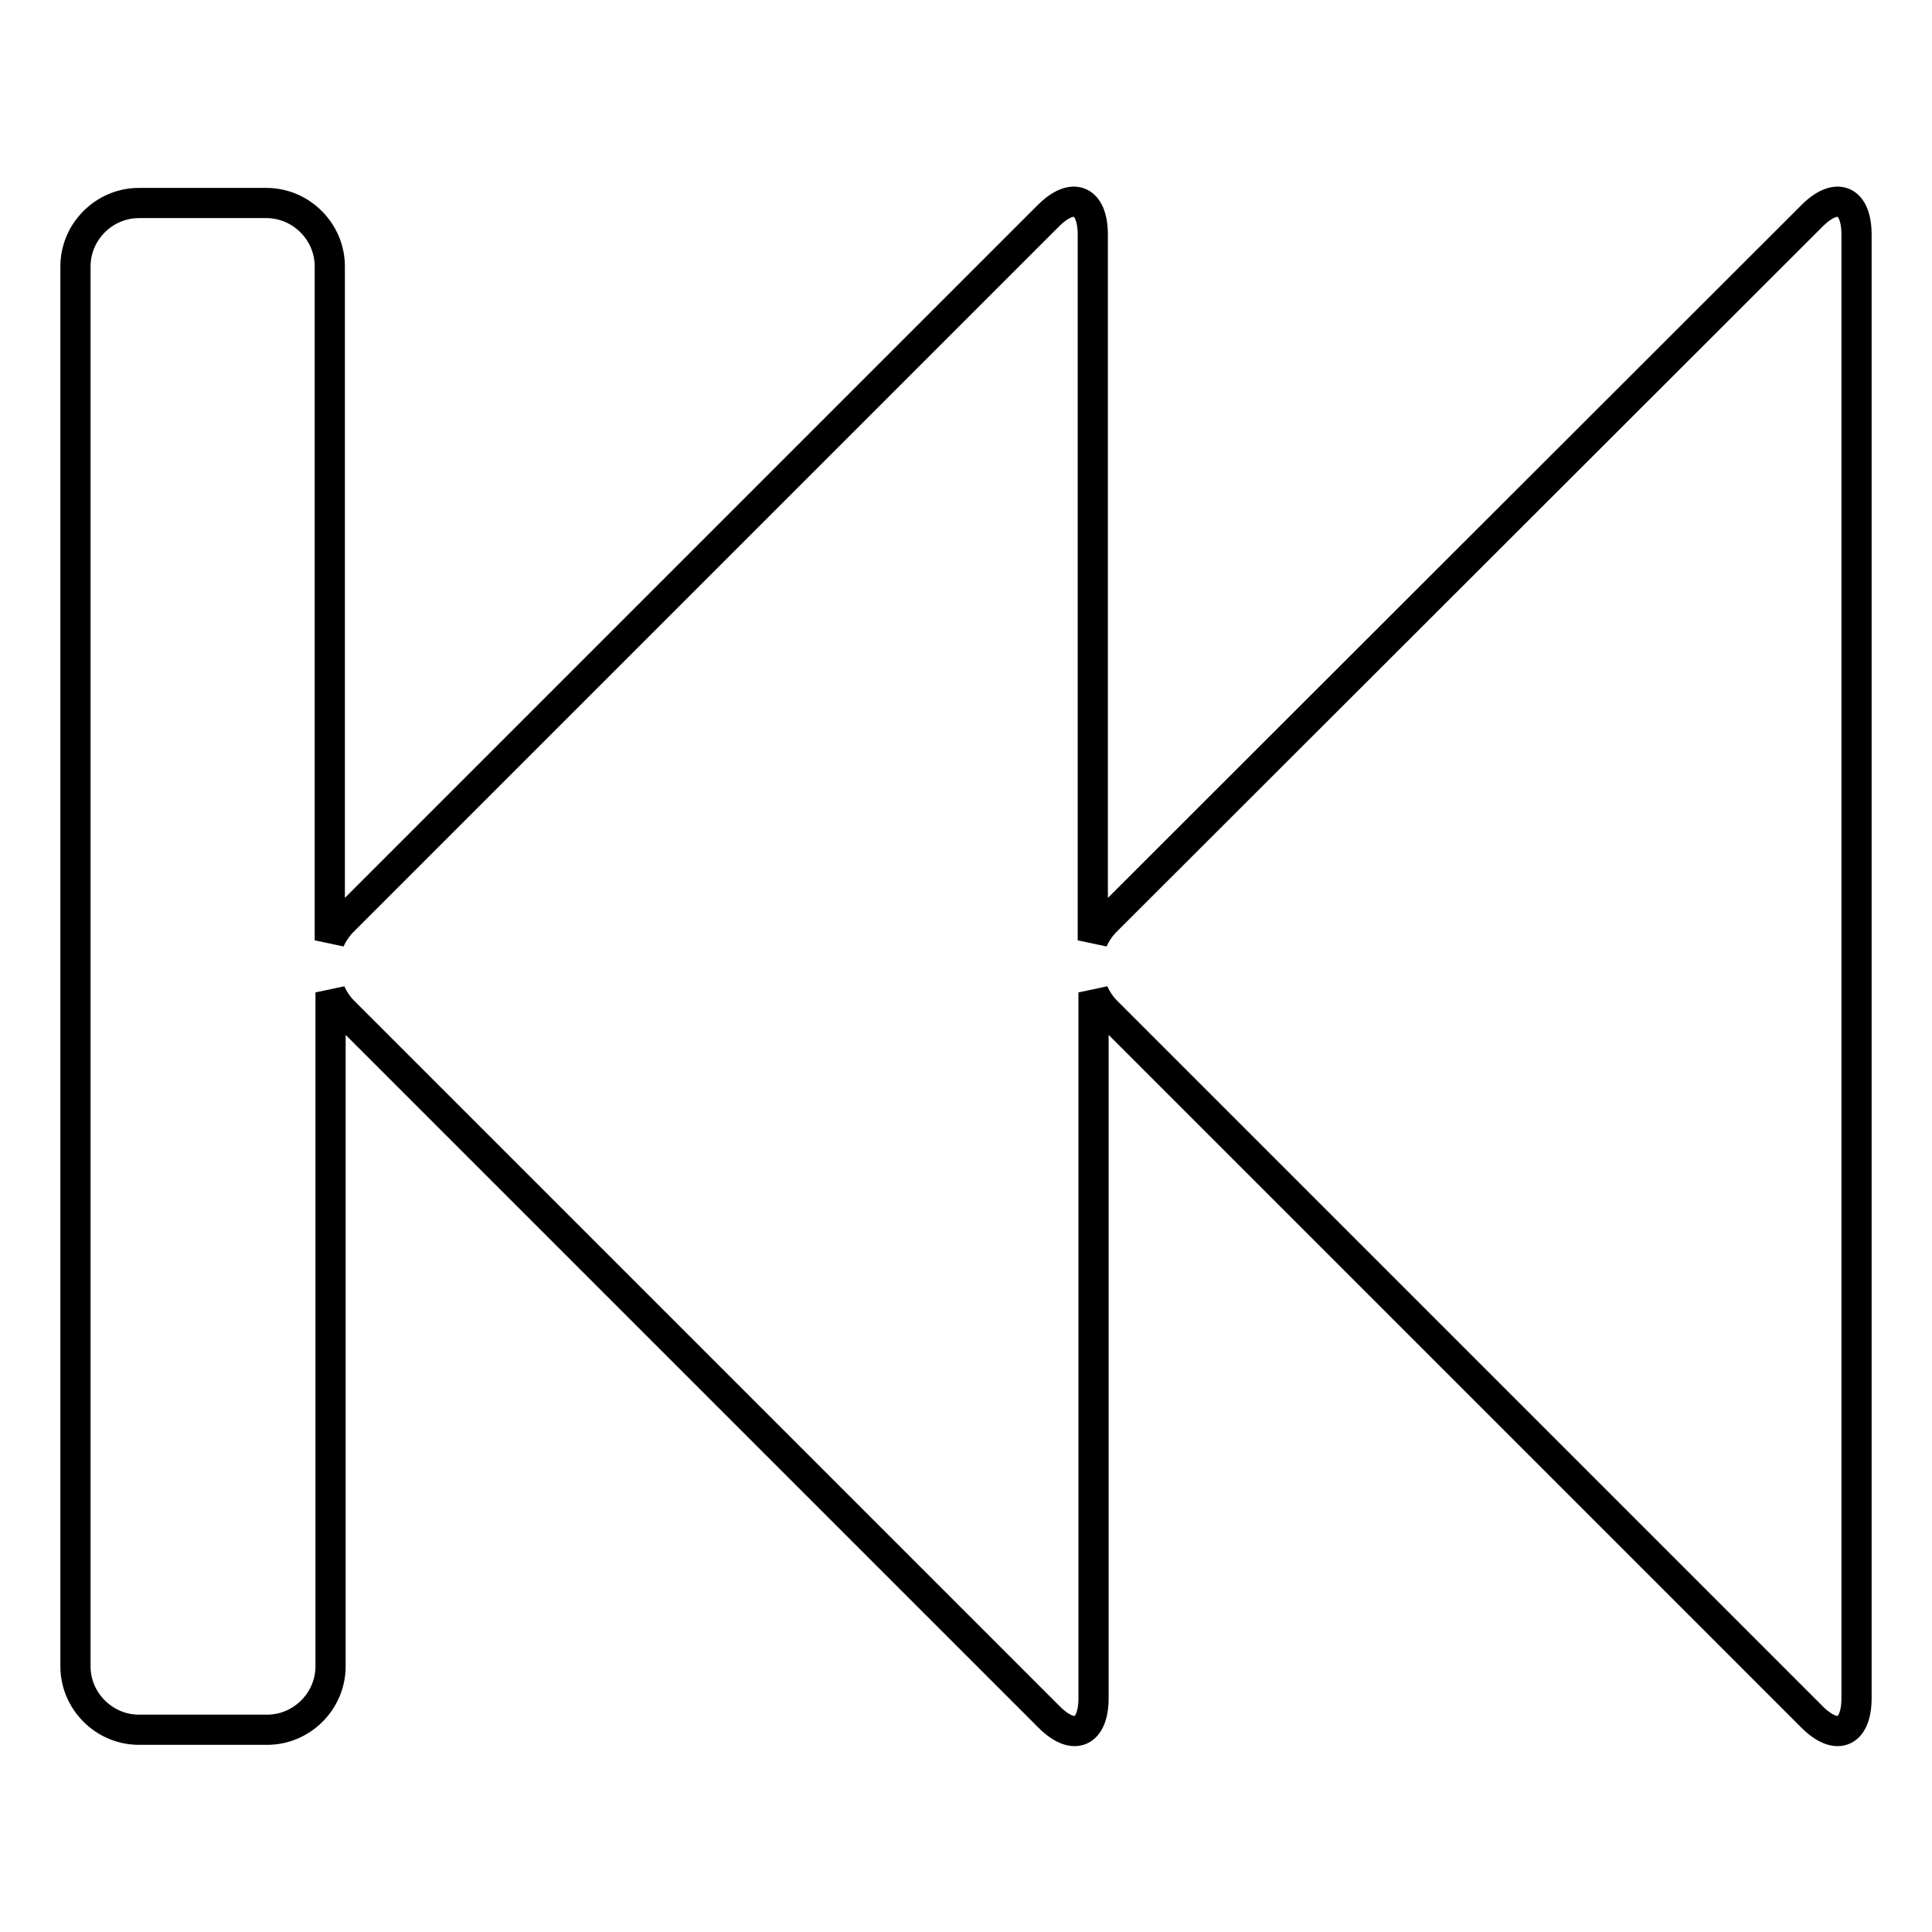
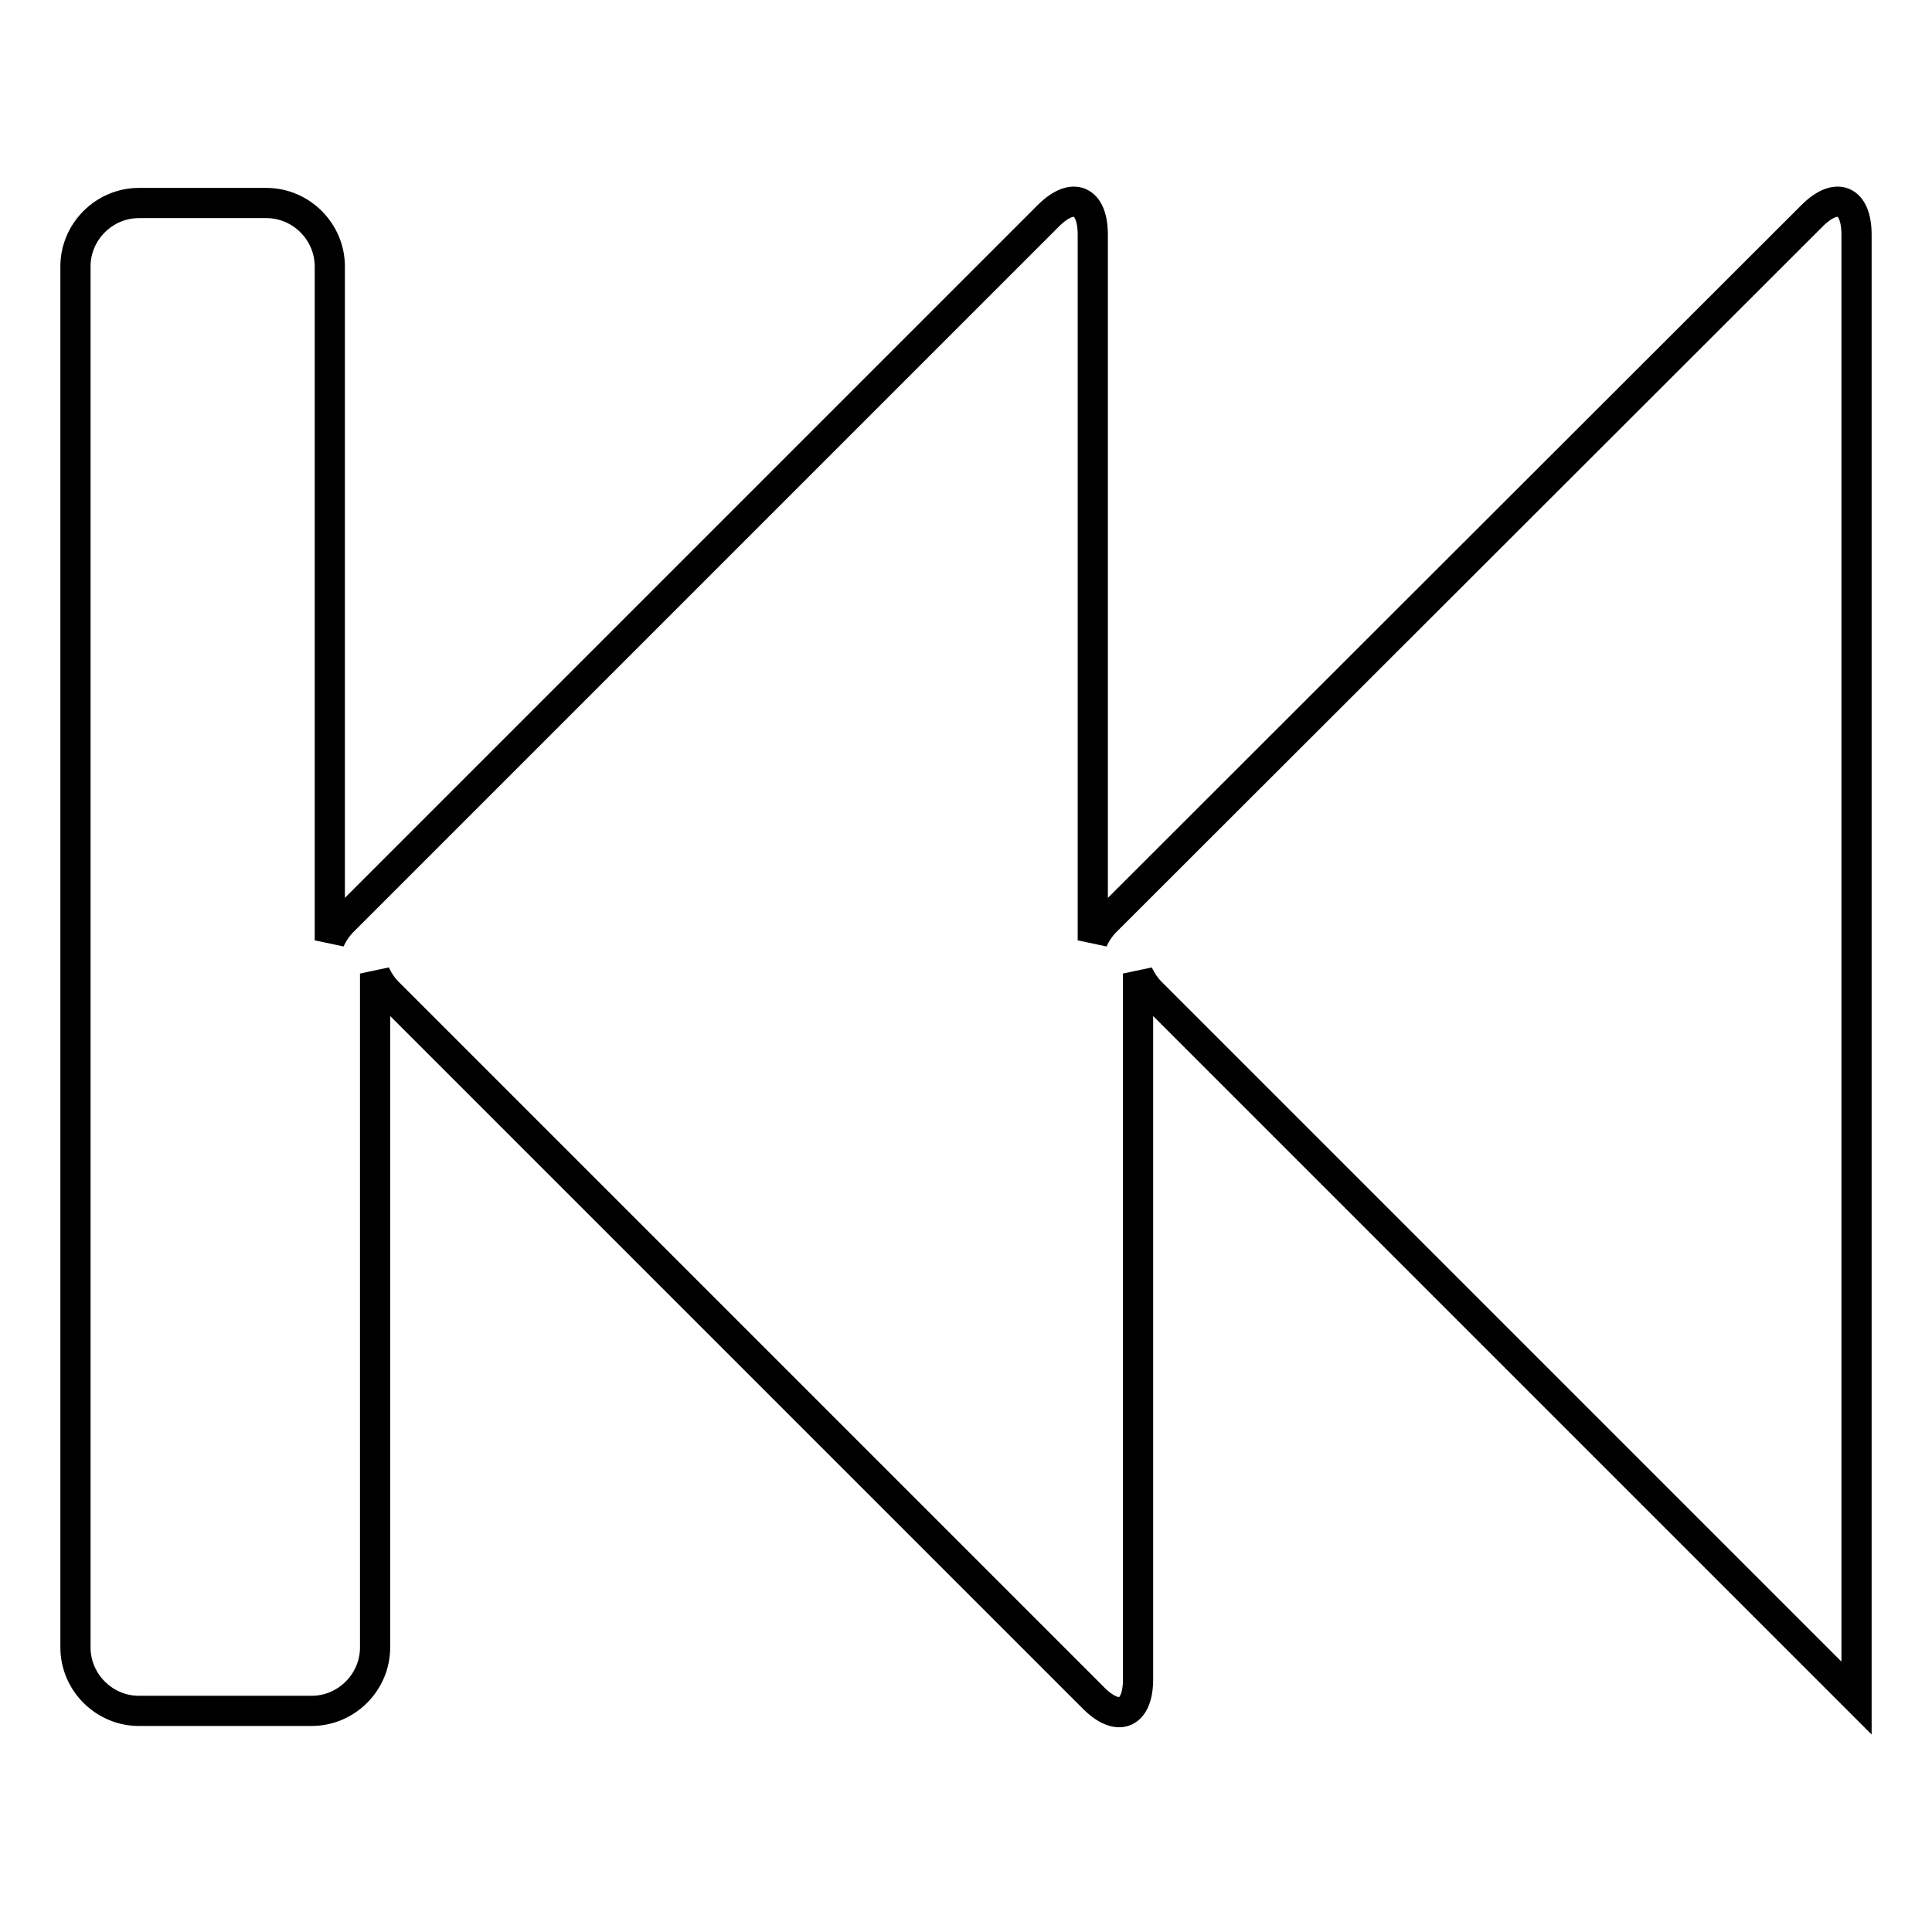
<svg xmlns="http://www.w3.org/2000/svg" version="1.1" x="0px" y="0px" viewBox="0 0 256 256" enable-background="new 0 0 256 256" xml:space="preserve">
  <g>
-     <path stroke-width="4" fill-opacity="0" stroke="#000000" d="M240.1,28.6c3.3-3.3,5.9-2.1,5.9,2.5v193.9c0,4.6-2.6,5.8-5.9,2.5l-93.5-93.5c-0.7-0.7-1.3-1.6-1.7-2.5 v93.5c0,4.6-2.6,5.8-5.9,2.5l-93.5-93.5c-0.7-0.7-1.3-1.6-1.7-2.5v89.3c0,4.6-3.8,8.4-8.4,8.4H18.4c-4.6,0-8.4-3.8-8.4-8.4V35.3 c0-4.6,3.8-8.4,8.4-8.4h16.9c4.6,0,8.4,3.8,8.4,8.4v89.3c0.4-0.9,1-1.8,1.7-2.5l93.5-93.5c3.3-3.3,5.9-2.1,5.9,2.5v93.5 c0.4-0.9,1-1.8,1.7-2.5L240.1,28.6z" />
+     <path stroke-width="4" fill-opacity="0" stroke="#000000" d="M240.1,28.6c3.3-3.3,5.9-2.1,5.9,2.5v193.9l-93.5-93.5c-0.7-0.7-1.3-1.6-1.7-2.5 v93.5c0,4.6-2.6,5.8-5.9,2.5l-93.5-93.5c-0.7-0.7-1.3-1.6-1.7-2.5v89.3c0,4.6-3.8,8.4-8.4,8.4H18.4c-4.6,0-8.4-3.8-8.4-8.4V35.3 c0-4.6,3.8-8.4,8.4-8.4h16.9c4.6,0,8.4,3.8,8.4,8.4v89.3c0.4-0.9,1-1.8,1.7-2.5l93.5-93.5c3.3-3.3,5.9-2.1,5.9,2.5v93.5 c0.4-0.9,1-1.8,1.7-2.5L240.1,28.6z" />
  </g>
</svg>